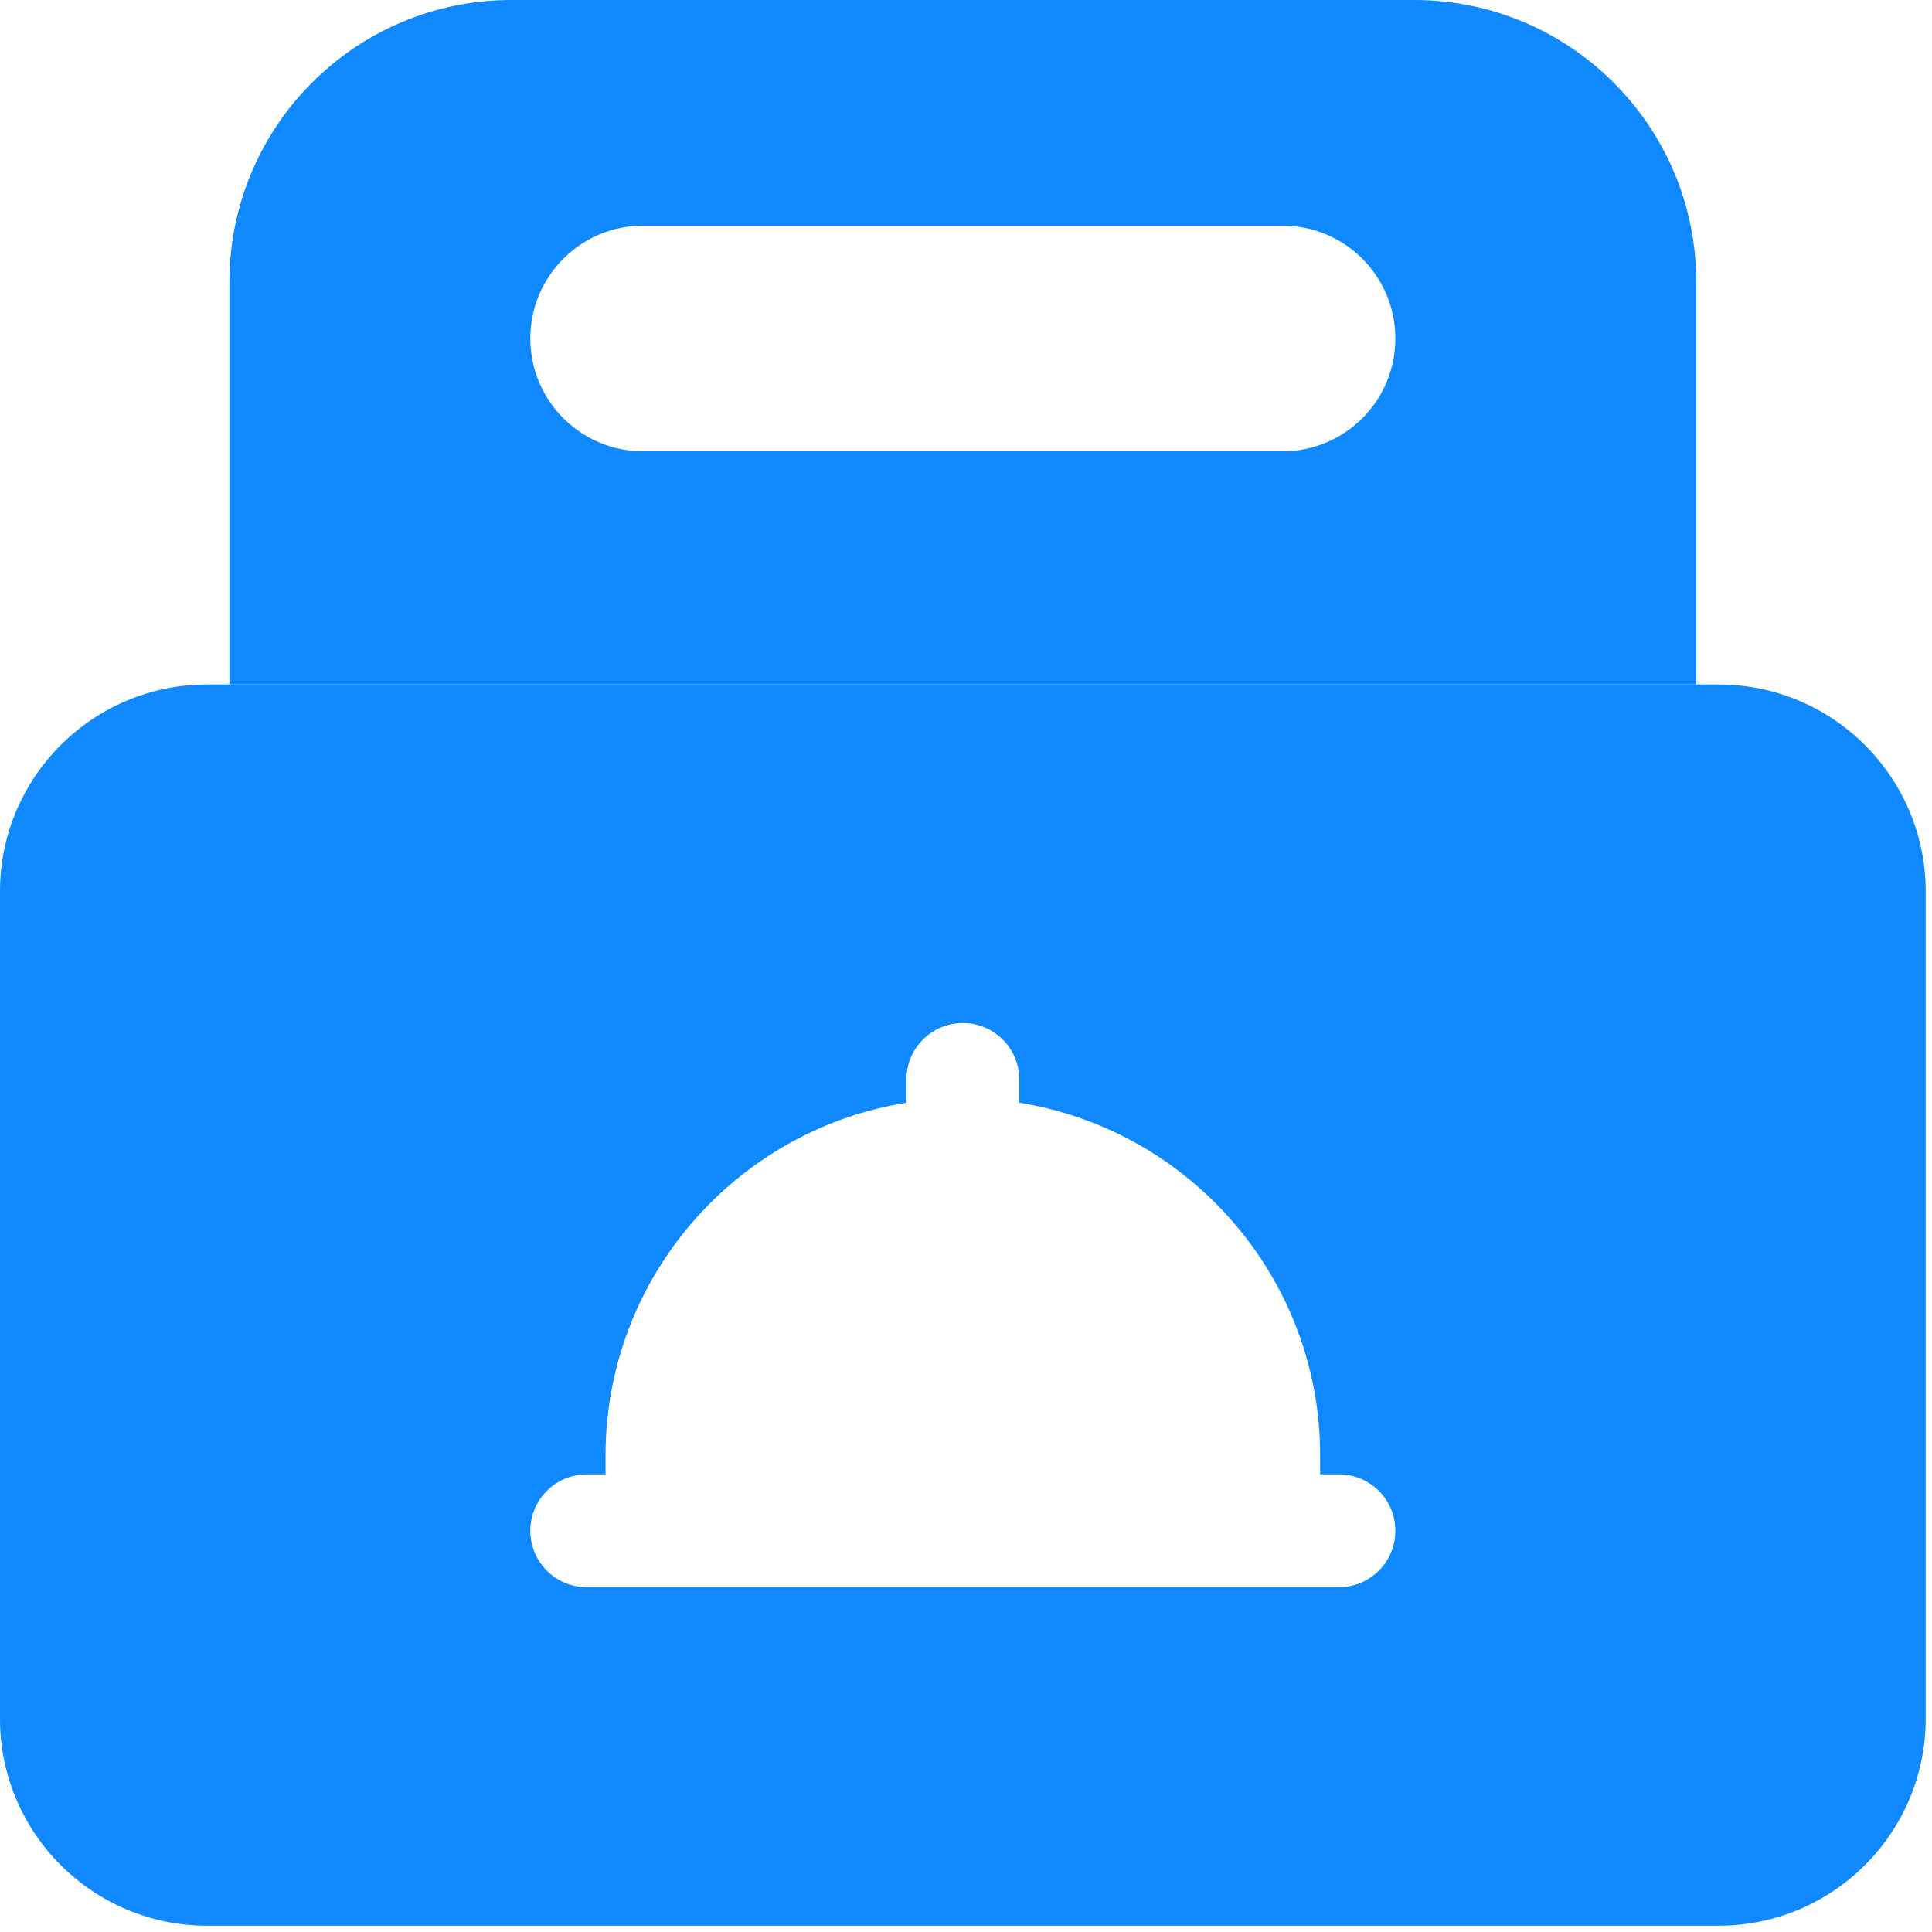
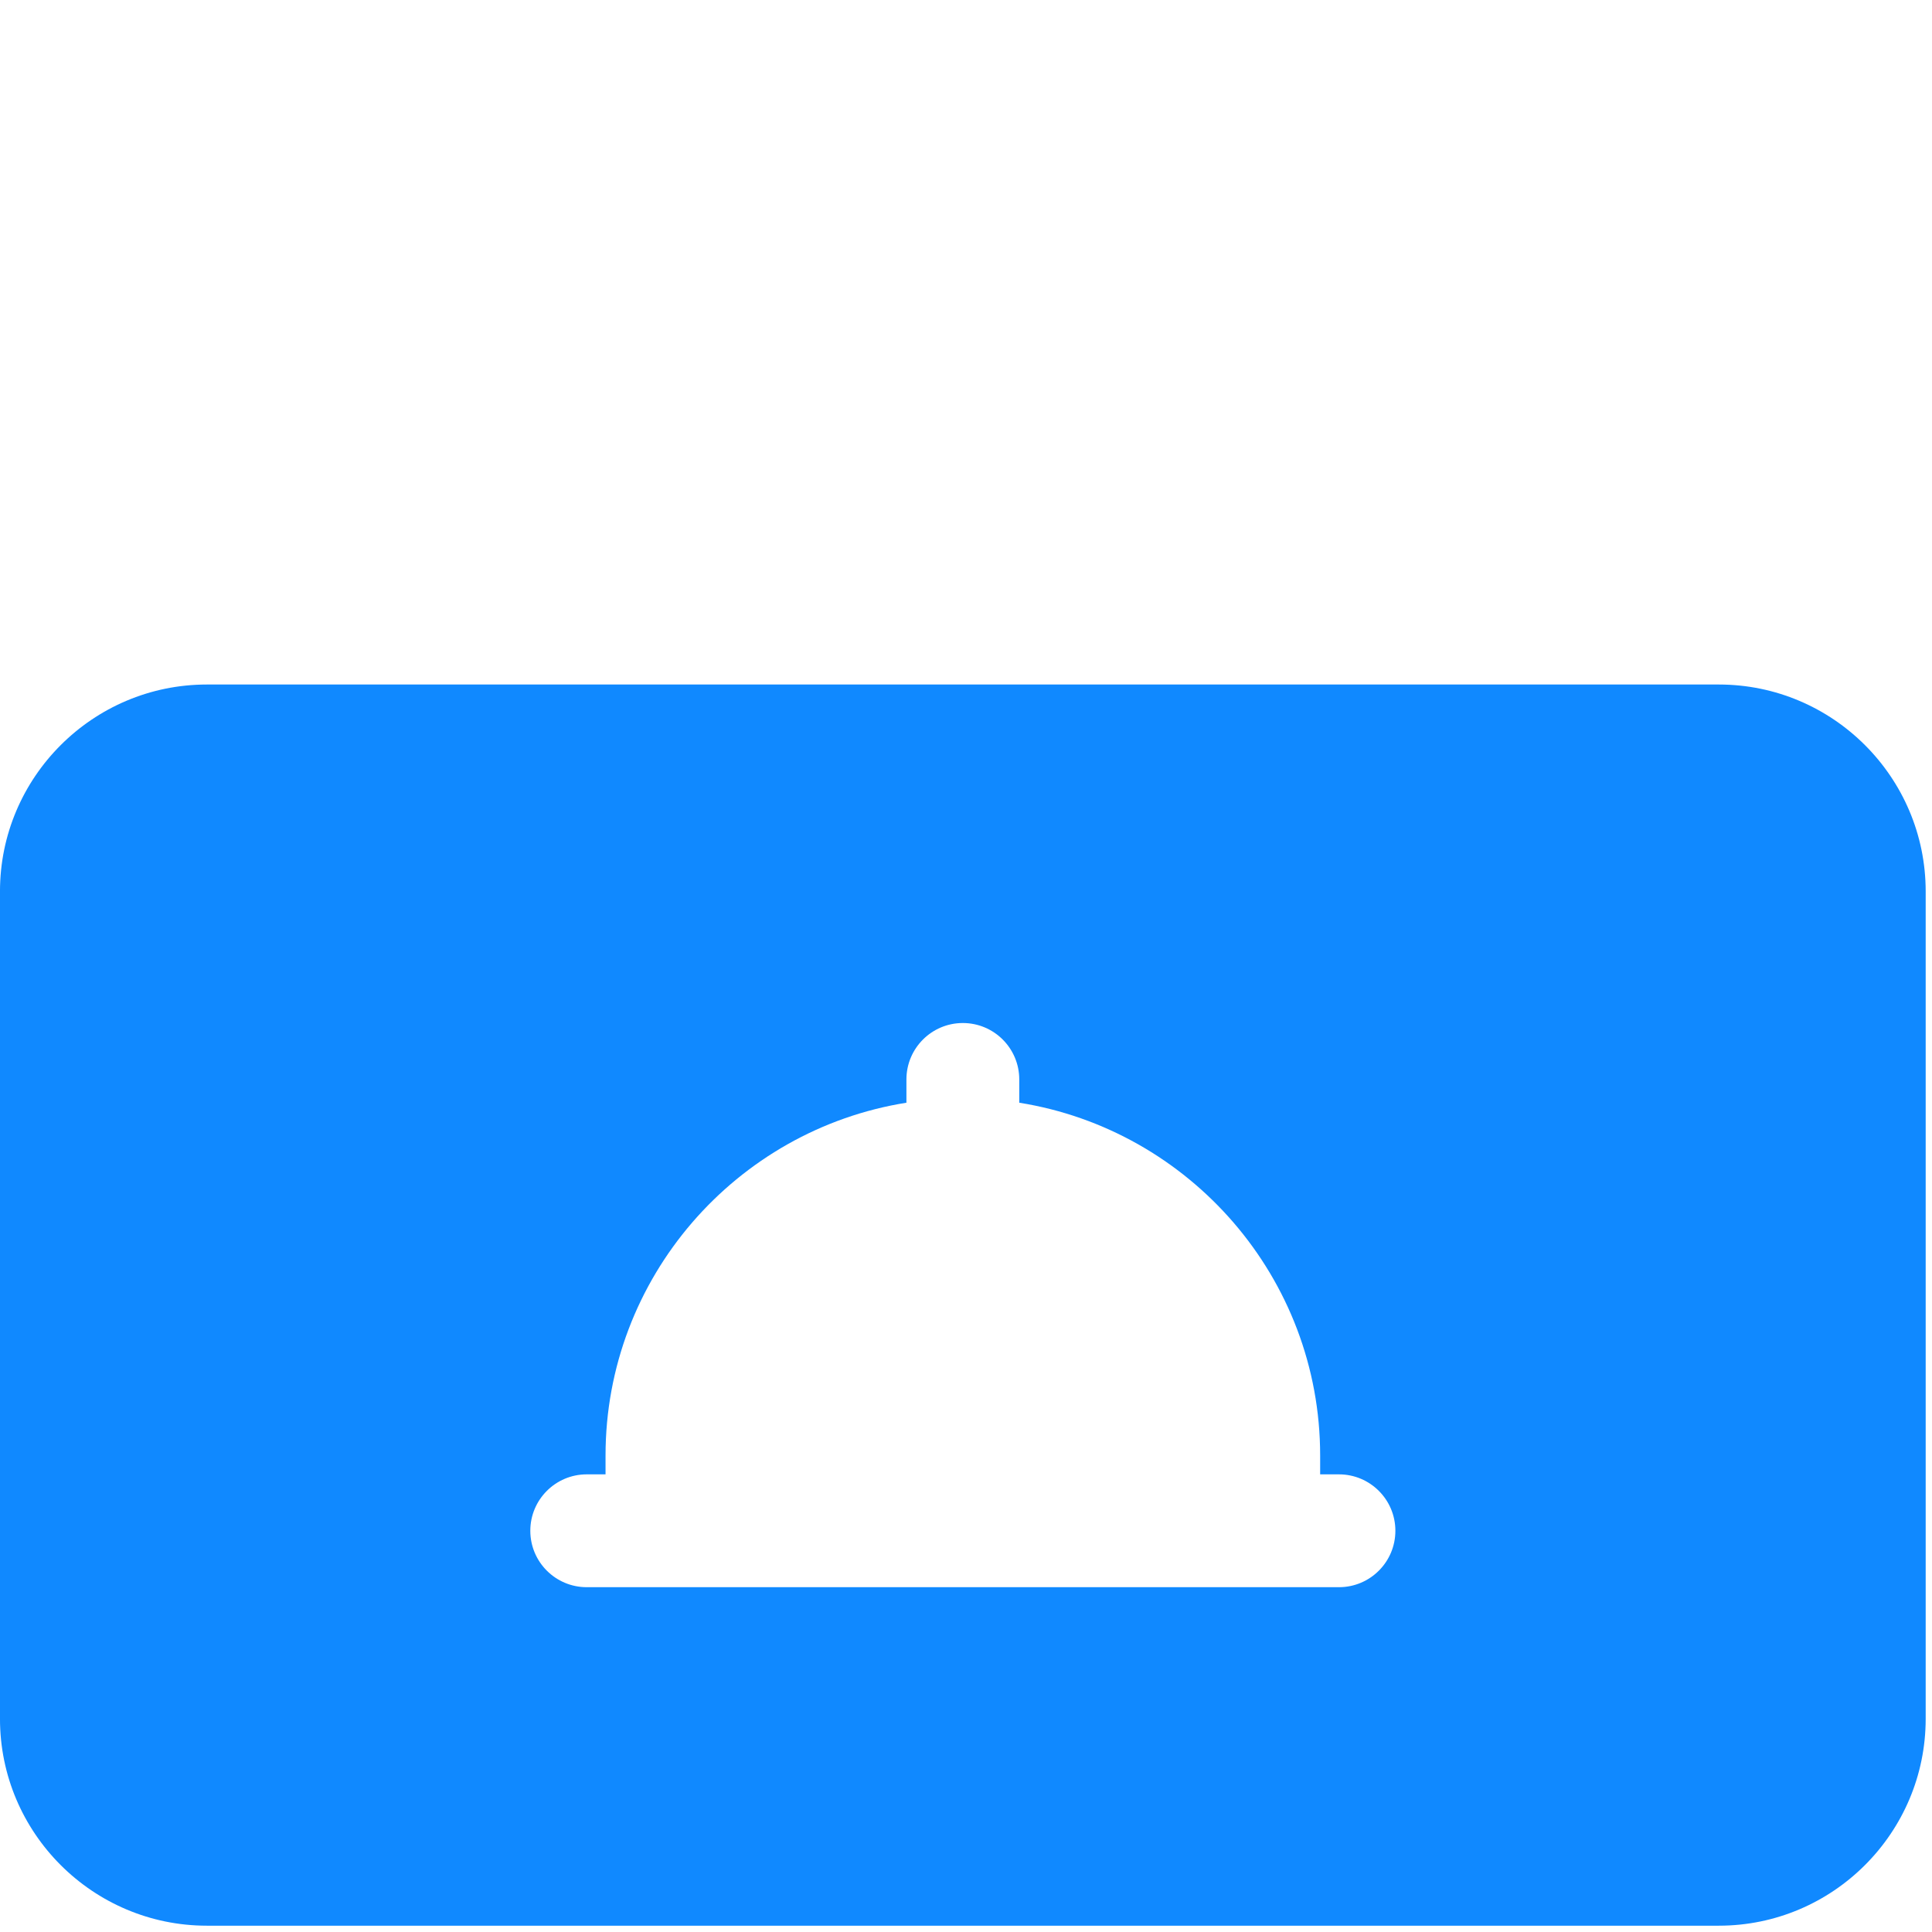
<svg xmlns="http://www.w3.org/2000/svg" width="233" height="233" viewBox="0 0 233 233" fill="none">
-   <path d="M204.57 82.552V34.018C204.57 15.229 189.338 -0.002 170.55 -0.002H61.688C42.899 -0.002 27.668 15.229 27.668 34.018V82.552H204.57ZM77.563 27.214H154.674C162.19 27.214 168.282 33.306 168.282 40.822C168.282 48.337 162.19 54.429 154.674 54.429H77.563C70.048 54.429 63.956 48.337 63.956 40.822C63.956 33.306 70.048 27.214 77.563 27.214Z" fill="#1089FF" />
  <path fill-rule="evenodd" clip-rule="evenodd" d="M232.238 207.291V107.5C232.238 93.744 221.047 82.553 207.29 82.553H24.946C11.19 82.553 -0.002 93.744 -0.002 107.5V207.291C-0.002 221.047 11.19 232.239 24.946 232.239H207.29C221.047 232.239 232.238 221.047 232.238 207.291ZM168.283 184.612C168.283 188.37 165.236 191.416 161.479 191.416H70.76C67.002 191.416 63.956 188.37 63.956 184.612C63.956 180.855 67.002 177.808 70.76 177.808H73.028V175.54C73.028 154.094 88.776 136.26 109.315 132.988V130.181C109.315 126.423 112.362 123.377 116.119 123.377C119.877 123.377 122.923 126.423 122.923 130.181V132.988C143.462 136.26 159.211 154.094 159.211 175.54V177.808H161.479C165.236 177.808 168.283 180.855 168.283 184.612Z" fill="#1089FF" />
</svg>